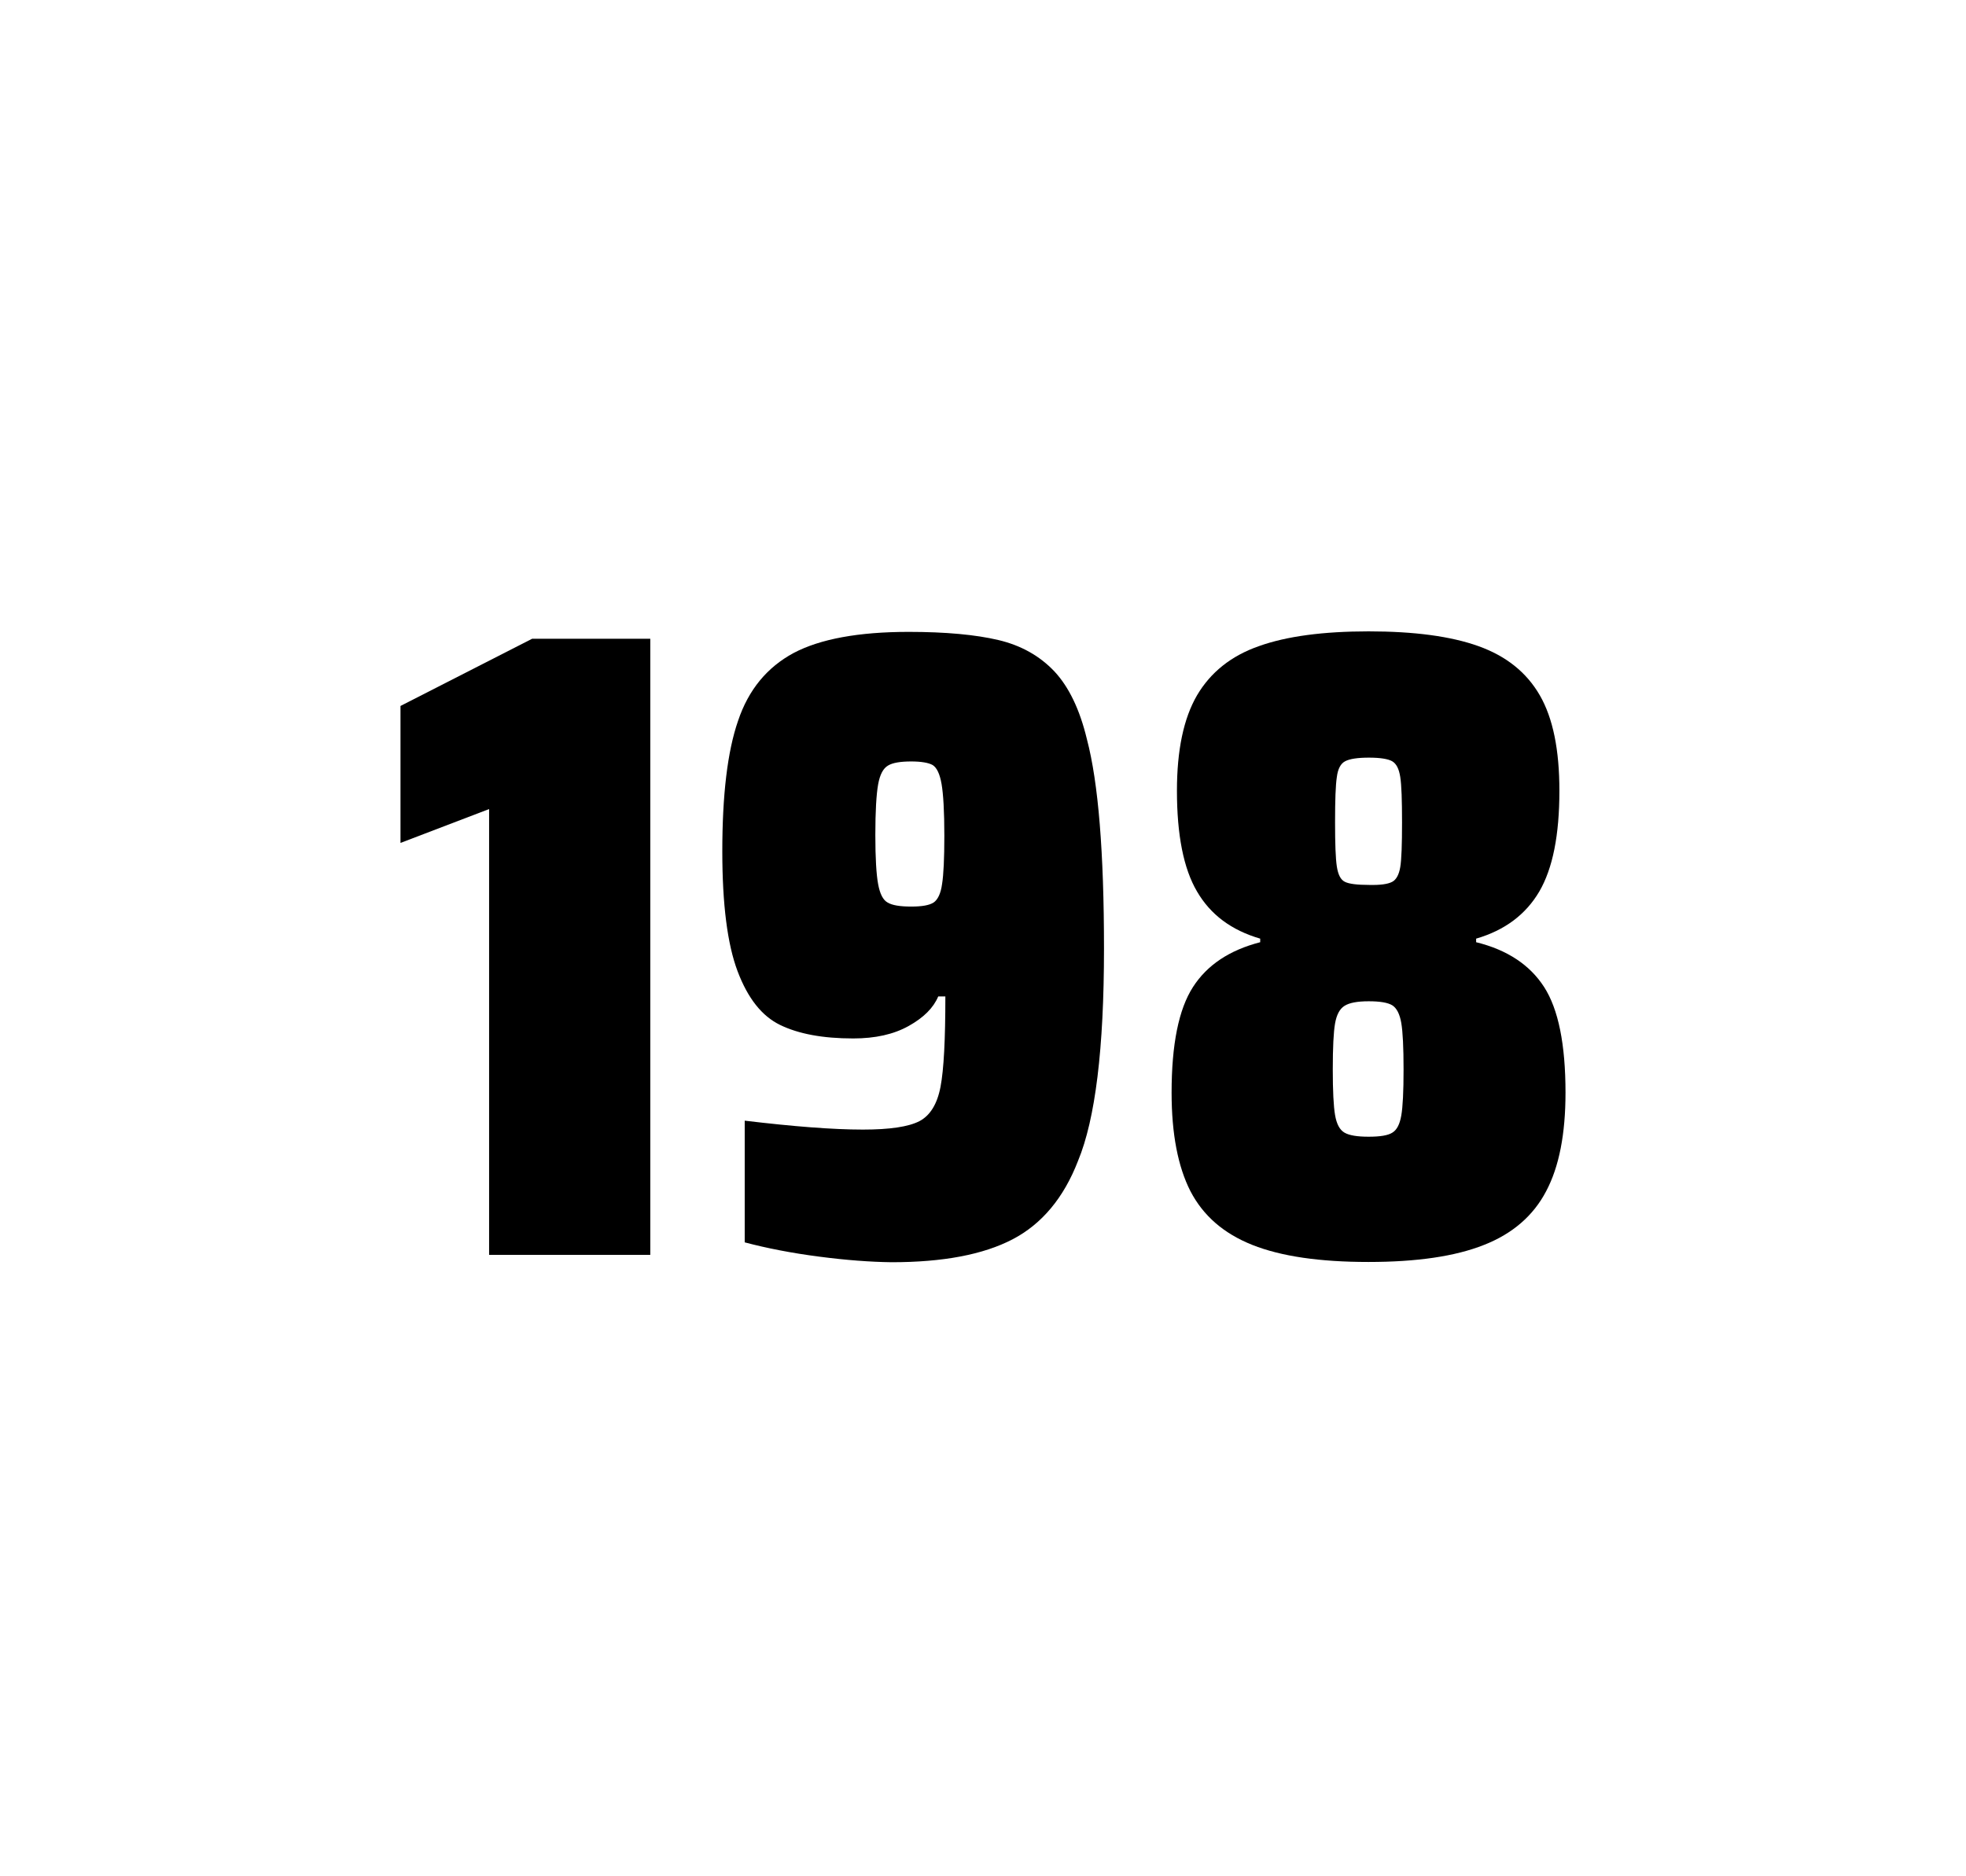
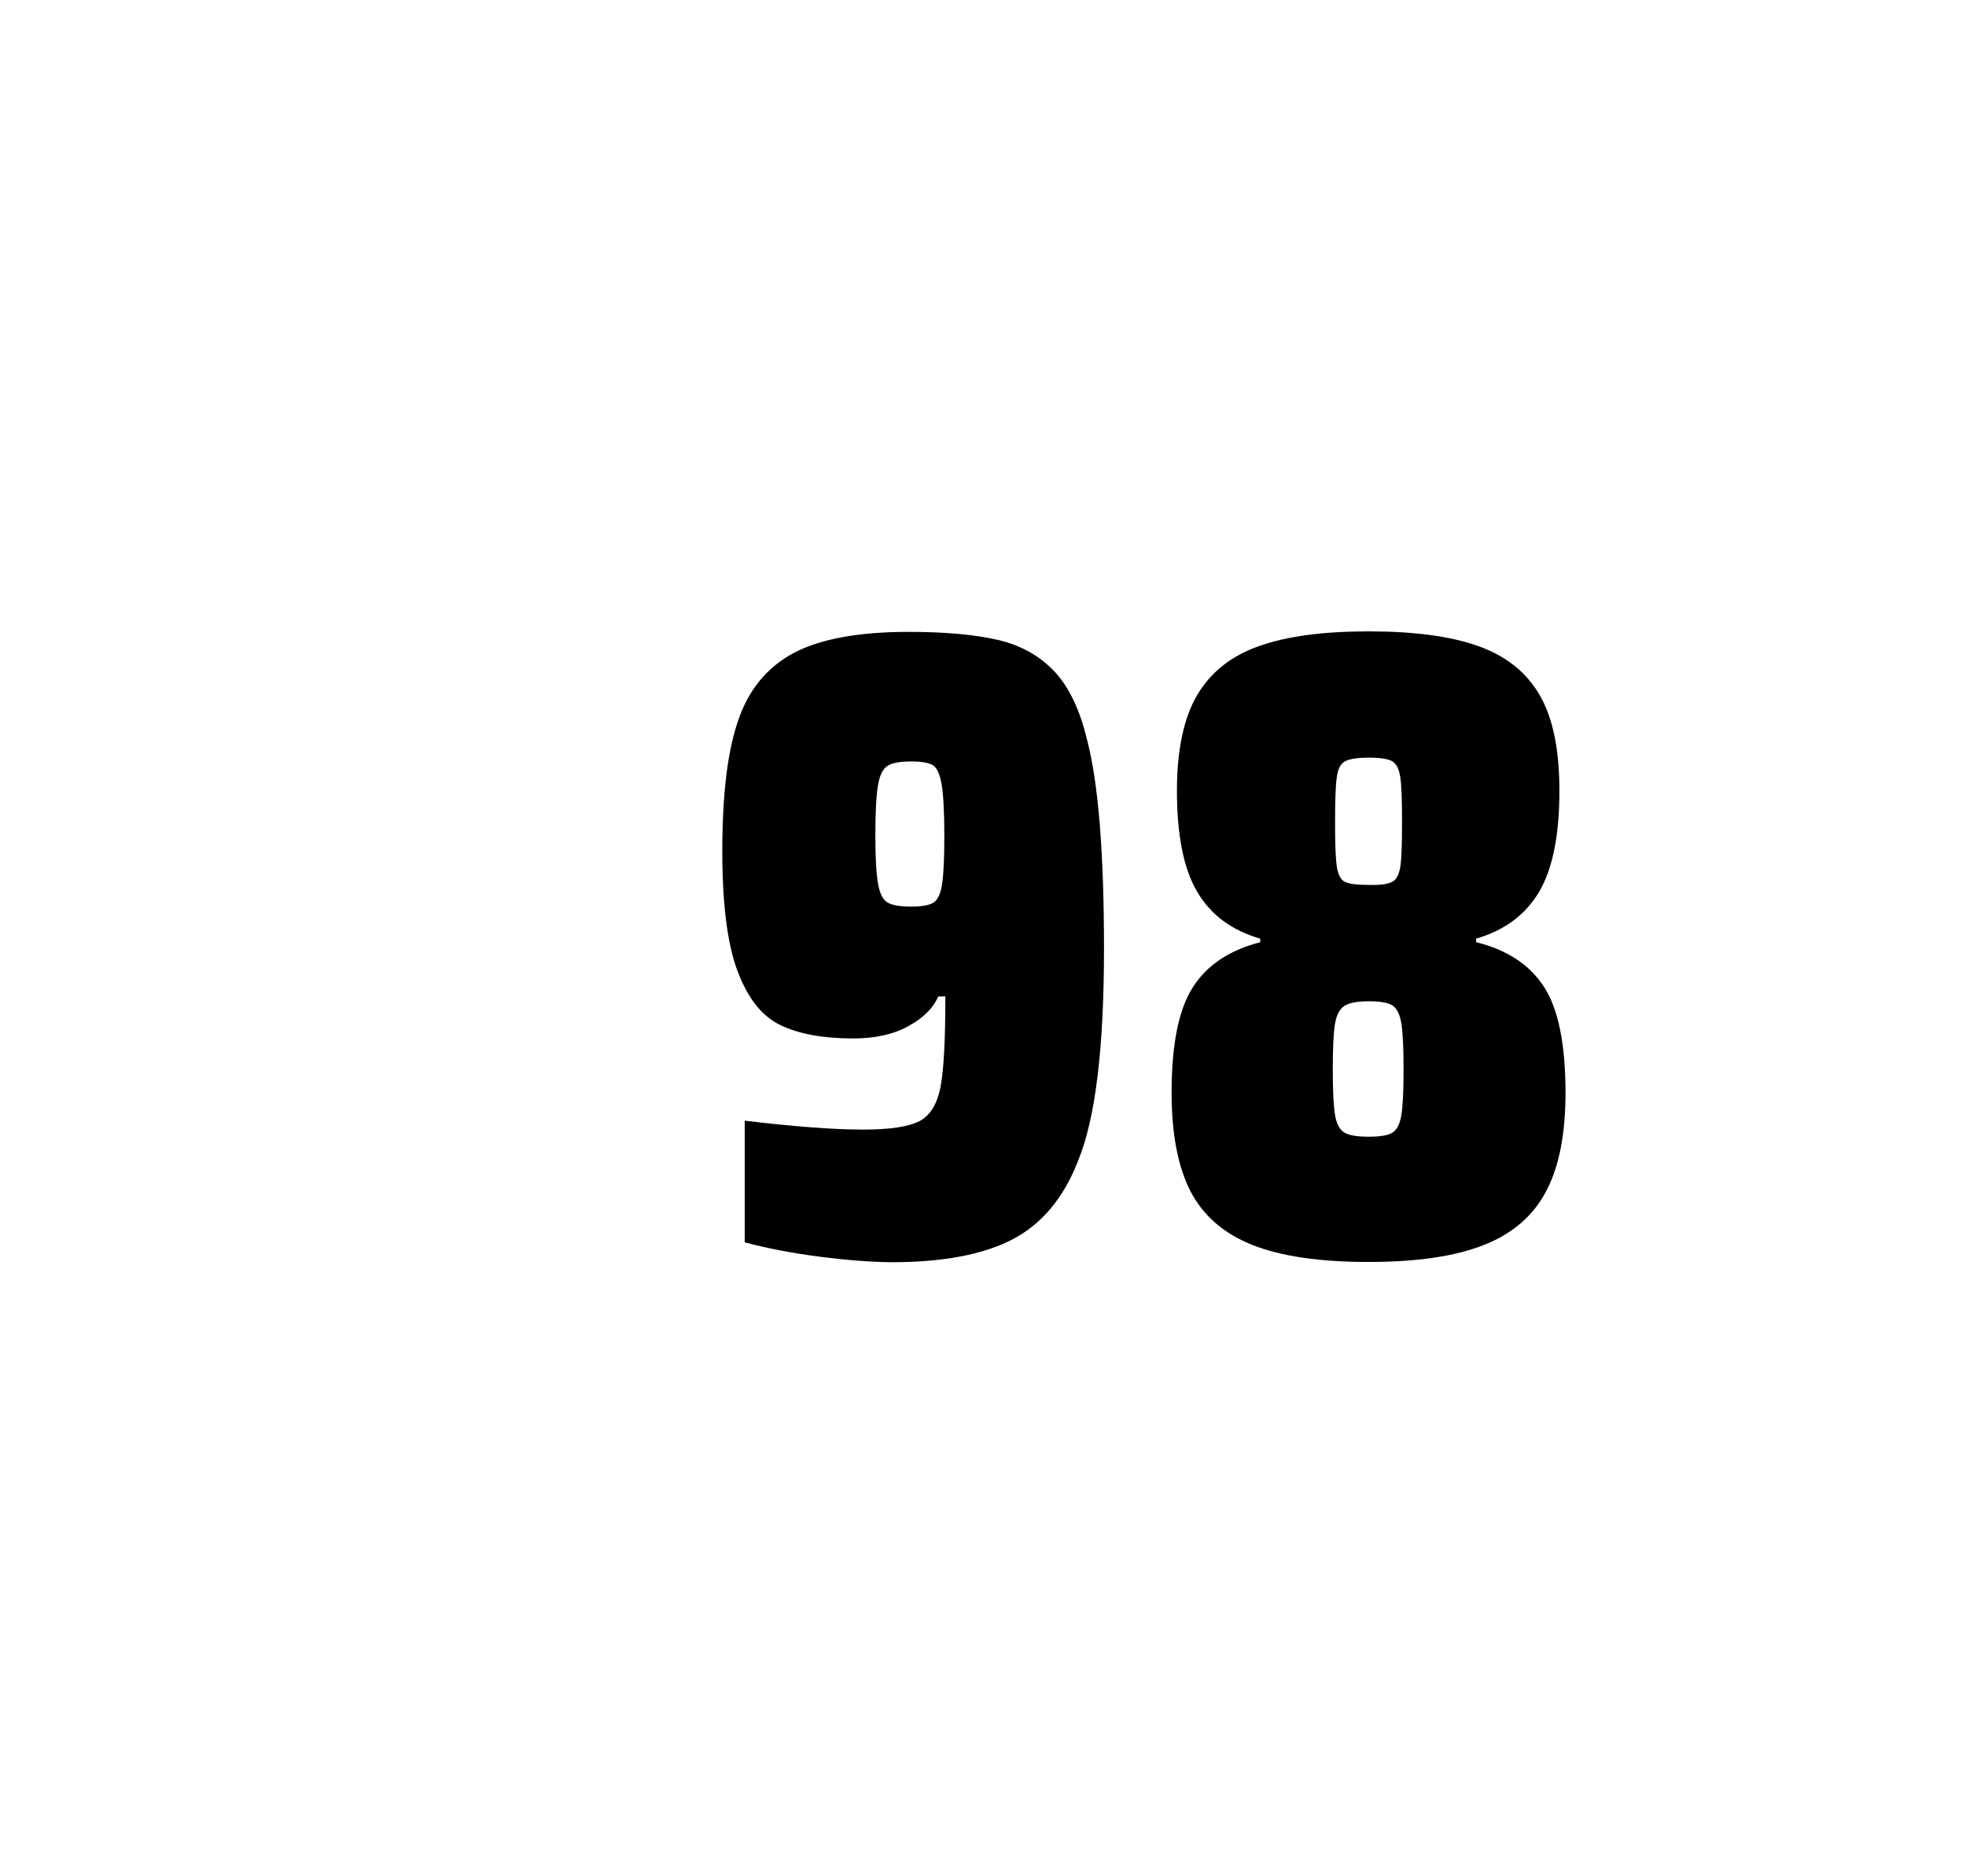
<svg xmlns="http://www.w3.org/2000/svg" version="1.1" id="wrapper" x="0px" y="0px" viewBox="0 0 772.1 737" style="enable-background:new 0 0 772.1 737;">
  <style type="text/css">
	.st0{fill:none;}
</style>
  <path id="frame" class="st0" d="M 1.5 0 L 770.5 0 C 771.3 0 772 0.7 772 1.5 L 772 735.4 C 772 736.2 771.3 736.9 770.5 736.9 L 1.5 736.9 C 0.7 736.9 0 736.2 0 735.4 L 0 1.5 C 0 0.7 0.7 0 1.5 0 Z" />
  <g id="numbers">
-     <path id="one" d="M 192.084 492.9 L 192.084 317.8 L 157.284 331.1 L 157.284 277.3 L 208.984 250.9 L 255.384 250.9 L 255.384 492.9 L 192.084 492.9 Z" />
-     <path id="nine" d="M 321.668 493.6 C 310.868 492.2 301.168 490.3 292.468 488 L 292.468 440.2 C 311.668 442.5 327.168 443.7 338.868 443.7 C 349.468 443.7 356.768 442.6 361.068 440.4 C 365.268 438.2 368.068 433.7 369.368 426.9 C 370.668 420.1 371.268 408.3 371.268 391.4 L 368.468 391.4 C 366.568 395.9 362.768 399.7 356.868 403 C 350.968 406.3 343.768 407.9 335.068 407.9 C 323.068 407.9 313.568 406.1 306.368 402.6 C 299.168 399.1 293.668 392.1 289.668 381.5 C 285.668 370.9 283.668 355.2 283.668 334.4 C 283.668 312.4 285.668 295.2 289.868 283.1 C 293.968 270.9 301.268 262.1 311.668 256.5 C 322.068 251 337.168 248.2 356.868 248.2 C 371.368 248.2 383.168 249.3 392.068 251.4 C 400.968 253.5 408.268 257.6 414.068 263.7 C 419.768 269.8 424.068 278.7 426.868 290.4 C 431.368 307.5 433.568 334.9 433.568 372.7 C 433.568 411.9 430.168 439.6 423.368 456 C 417.768 470.5 409.168 480.8 397.668 486.8 C 386.168 492.8 370.368 495.8 350.168 495.8 C 341.868 495.7 332.368 495 321.668 493.6 Z M 366.668 354.5 C 368.268 353.4 369.468 351 369.968 347.3 C 370.568 343.6 370.868 337.2 370.868 328.3 C 370.868 318.7 370.468 311.9 369.768 307.9 C 369.068 303.9 367.868 301.5 366.268 300.5 C 364.668 299.6 361.768 299.1 357.868 299.1 C 353.668 299.1 350.568 299.6 348.768 300.7 C 346.868 301.8 345.568 304.2 344.868 308.1 C 344.168 312 343.768 318.6 343.768 328 C 343.768 337.1 344.168 343.6 344.868 347.3 C 345.568 351.1 346.768 353.5 348.568 354.5 C 350.368 355.6 353.468 356.1 357.868 356.1 C 362.068 356.1 364.968 355.6 366.668 354.5 Z" />
+     <path id="nine" d="M 321.668 493.6 C 310.868 492.2 301.168 490.3 292.468 488 L 292.468 440.2 C 311.668 442.5 327.168 443.7 338.868 443.7 C 349.468 443.7 356.768 442.6 361.068 440.4 C 365.268 438.2 368.068 433.7 369.368 426.9 C 370.668 420.1 371.268 408.3 371.268 391.4 L 368.468 391.4 C 366.568 395.9 362.768 399.7 356.868 403 C 350.968 406.3 343.768 407.9 335.068 407.9 C 323.068 407.9 313.568 406.1 306.368 402.6 C 299.168 399.1 293.668 392.1 289.668 381.5 C 285.668 370.9 283.668 355.2 283.668 334.4 C 283.668 312.4 285.668 295.2 289.868 283.1 C 293.968 270.9 301.268 262.1 311.668 256.5 C 322.068 251 337.168 248.2 356.868 248.2 C 371.368 248.2 383.168 249.3 392.068 251.4 C 400.968 253.5 408.268 257.6 414.068 263.7 C 419.768 269.8 424.068 278.7 426.868 290.4 C 431.368 307.5 433.568 334.9 433.568 372.7 C 433.568 411.9 430.168 439.6 423.368 456 C 417.768 470.5 409.168 480.8 397.668 486.8 C 386.168 492.8 370.368 495.8 350.168 495.8 C 341.868 495.7 332.368 495 321.668 493.6 M 366.668 354.5 C 368.268 353.4 369.468 351 369.968 347.3 C 370.568 343.6 370.868 337.2 370.868 328.3 C 370.868 318.7 370.468 311.9 369.768 307.9 C 369.068 303.9 367.868 301.5 366.268 300.5 C 364.668 299.6 361.768 299.1 357.868 299.1 C 353.668 299.1 350.568 299.6 348.768 300.7 C 346.868 301.8 345.568 304.2 344.868 308.1 C 344.168 312 343.768 318.6 343.768 328 C 343.768 337.1 344.168 343.6 344.868 347.3 C 345.568 351.1 346.768 353.5 348.568 354.5 C 350.368 355.6 353.468 356.1 357.868 356.1 C 362.068 356.1 364.968 355.6 366.668 354.5 Z" />
    <path id="eight" d="M 491.816 489 C 480.516 484.5 472.516 477.5 467.516 467.9 C 462.616 458.3 460.116 445.4 460.116 429.2 C 460.116 410.2 462.916 396.4 468.516 387.7 C 474.116 379 482.916 373.2 494.916 370.1 L 494.916 368.7 C 483.616 365.4 475.416 359.3 470.116 350.2 C 464.816 341.2 462.216 328 462.216 310.6 C 462.216 294.7 464.816 282.2 470.116 273.1 C 475.416 264.1 483.516 257.6 494.416 253.8 C 505.316 249.9 519.716 248 537.516 248 C 555.316 248 569.716 249.9 580.616 253.8 C 591.516 257.7 599.516 264.1 604.716 273.1 C 609.916 282.1 612.416 294.6 612.416 310.6 C 612.416 328 609.816 341.1 604.516 350.2 C 599.216 359.2 591.016 365.4 579.716 368.7 L 579.716 370.1 C 591.916 373.1 600.816 379 606.416 387.7 C 612.016 396.4 614.816 410.2 614.816 429.2 C 614.816 445.4 612.316 458.3 607.216 467.9 C 602.216 477.5 594.016 484.6 582.816 489 C 571.516 493.5 556.416 495.7 537.416 495.7 C 518.316 495.7 503.116 493.5 491.816 489 Z M 546.816 444.9 C 548.616 443.8 549.716 441.6 550.316 438.2 C 550.916 434.8 551.216 428.8 551.216 420.1 C 551.216 411.4 550.916 405.3 550.316 401.8 C 549.716 398.3 548.516 396 546.816 394.9 C 545.016 393.8 541.916 393.3 537.516 393.3 C 533.016 393.3 529.916 393.9 528.016 395.1 C 526.116 396.3 524.916 398.6 524.316 402 C 523.716 405.4 523.416 411.4 523.416 420.1 C 523.416 428.5 523.716 434.5 524.316 438 C 524.916 441.5 526.116 443.8 528.016 444.9 C 529.916 446 533.016 446.5 537.516 446.5 C 542.016 446.5 545.116 446 546.816 444.9 Z M 546.716 346.4 C 548.316 345.6 549.416 343.6 549.916 340.6 C 550.416 337.6 550.616 331.7 550.616 323 C 550.616 314.3 550.416 308.4 549.916 305.2 C 549.416 302 548.416 300 546.716 299 C 545.116 298.1 542.016 297.6 537.616 297.6 C 533.116 297.6 530.016 298.1 528.316 299 C 526.516 299.9 525.416 302 525.016 305.2 C 524.516 308.4 524.316 314.3 524.316 323 C 524.316 331.4 524.516 337.2 525.016 340.4 C 525.516 343.6 526.516 345.6 528.216 346.4 C 529.816 347.2 533.016 347.6 537.716 347.6 C 542.016 347.7 545.016 347.3 546.716 346.4 Z" />
  </g>
</svg>